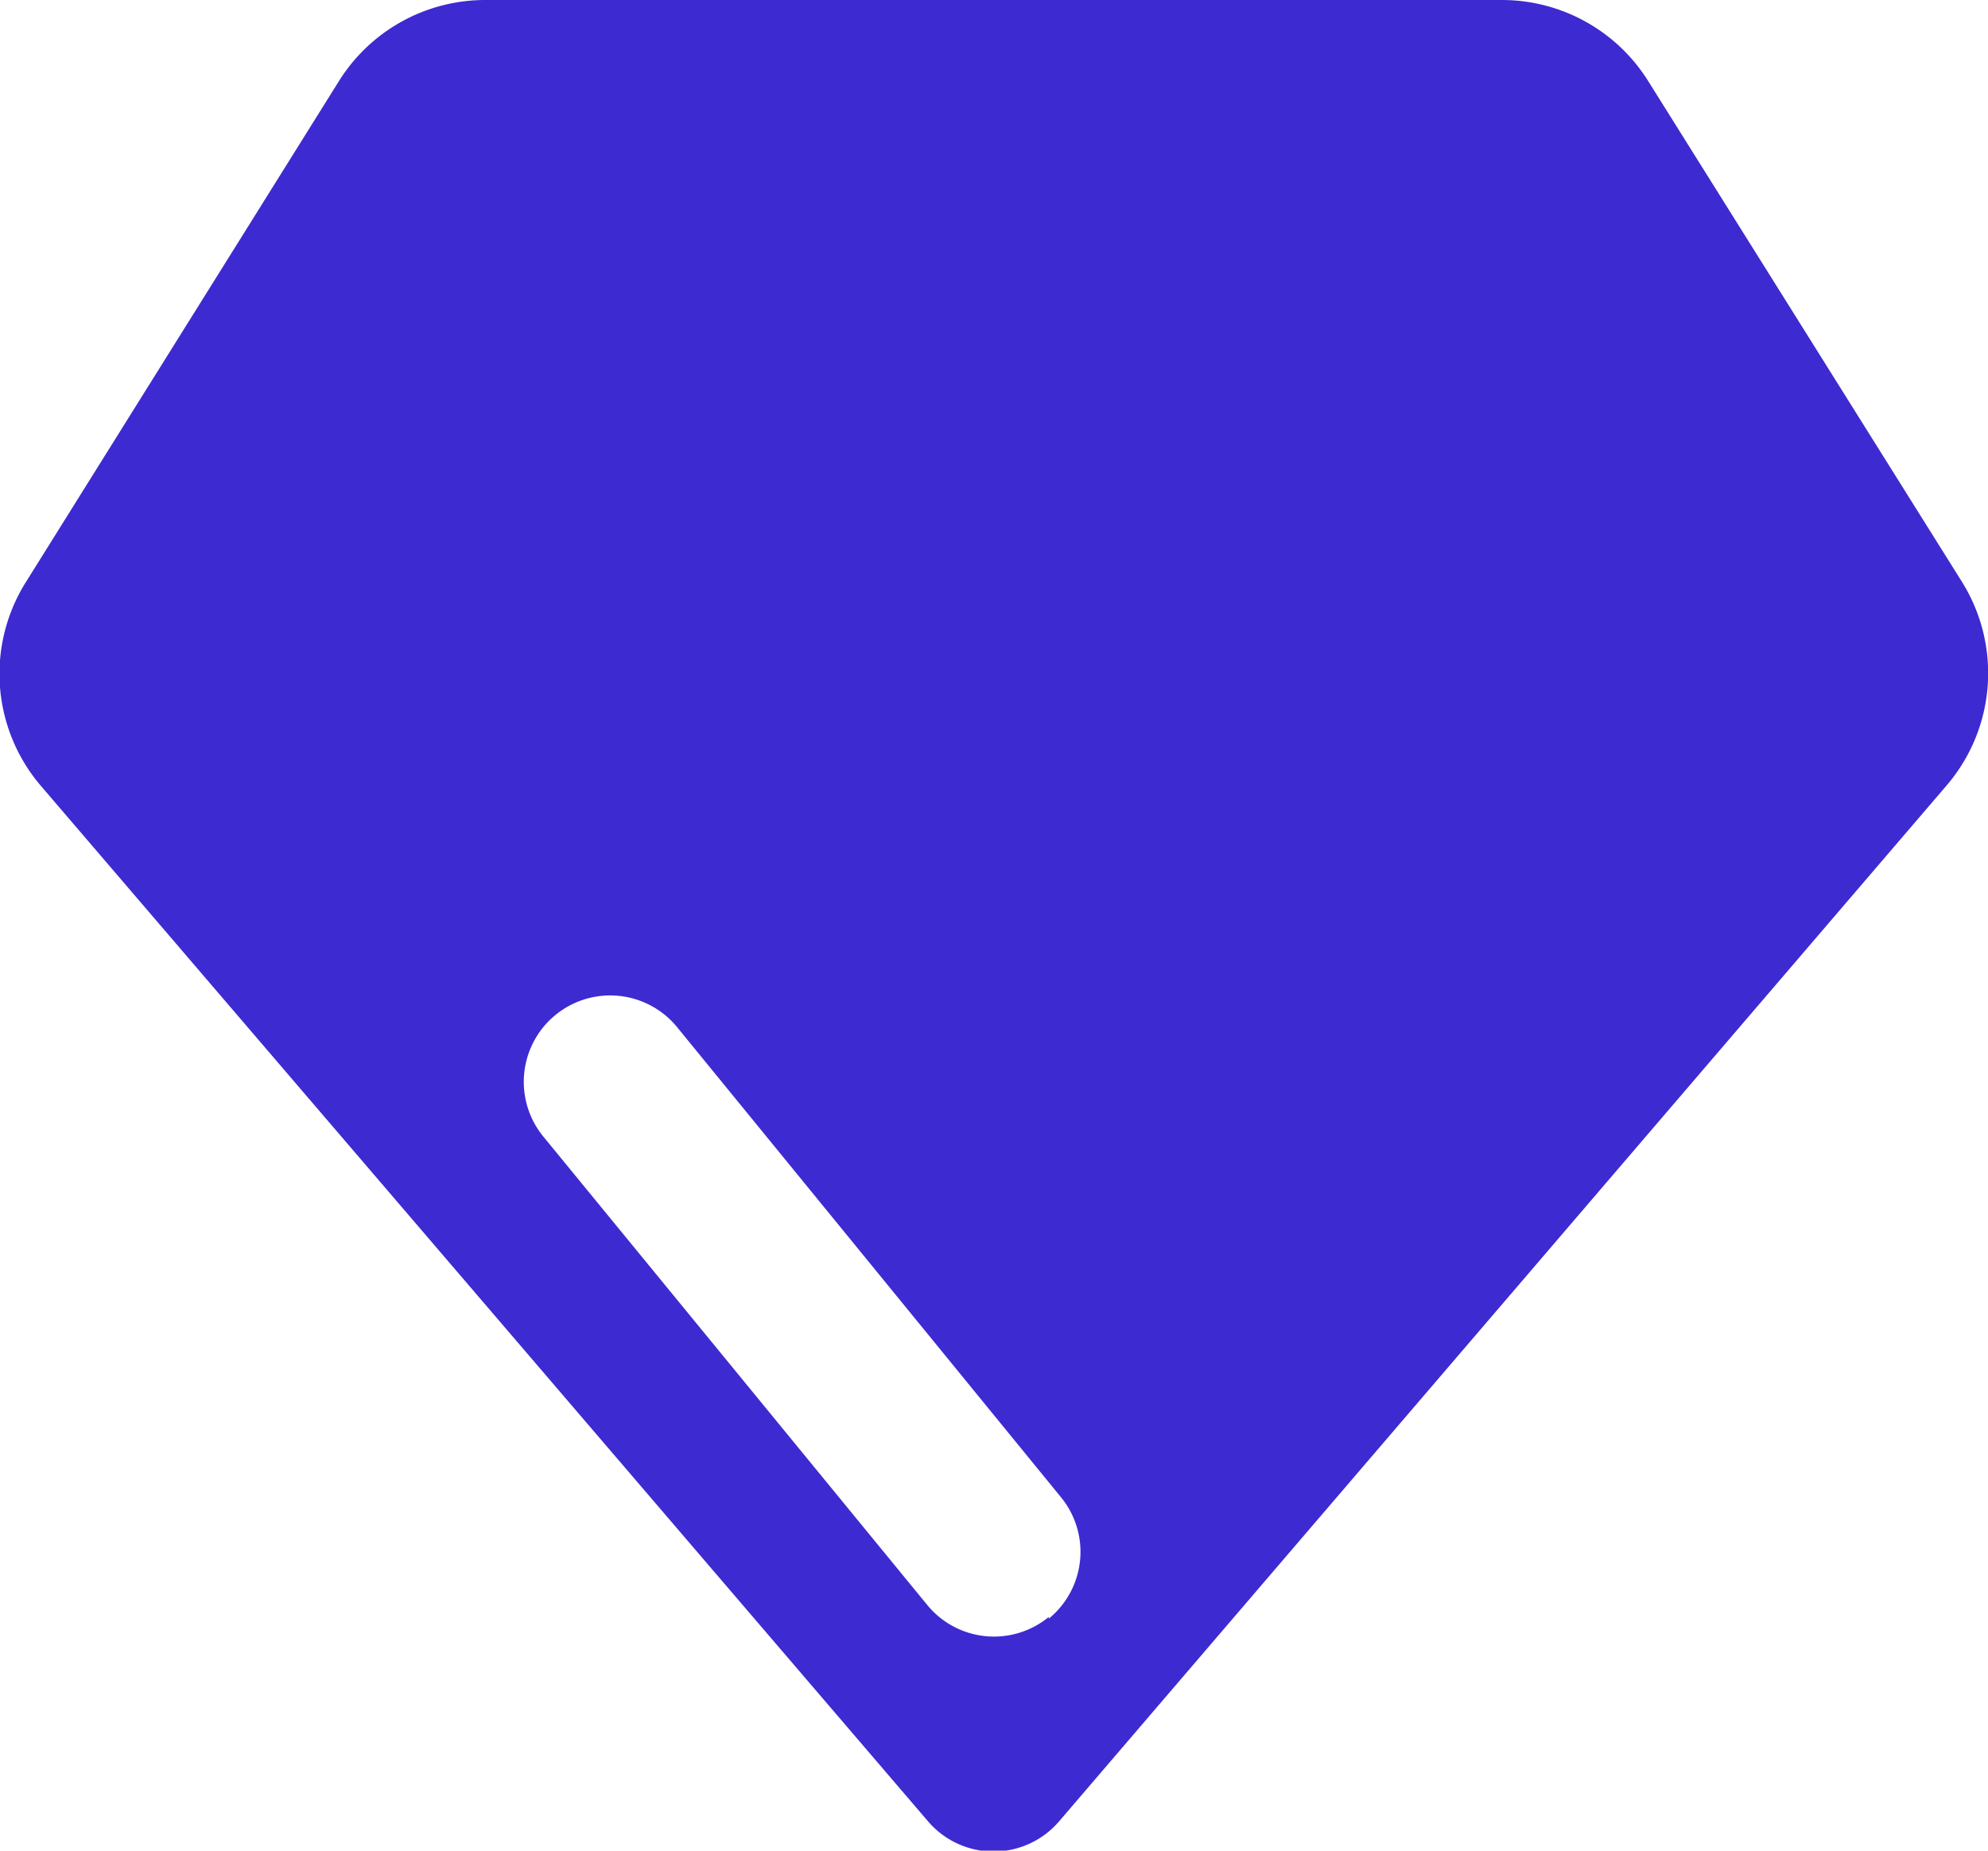
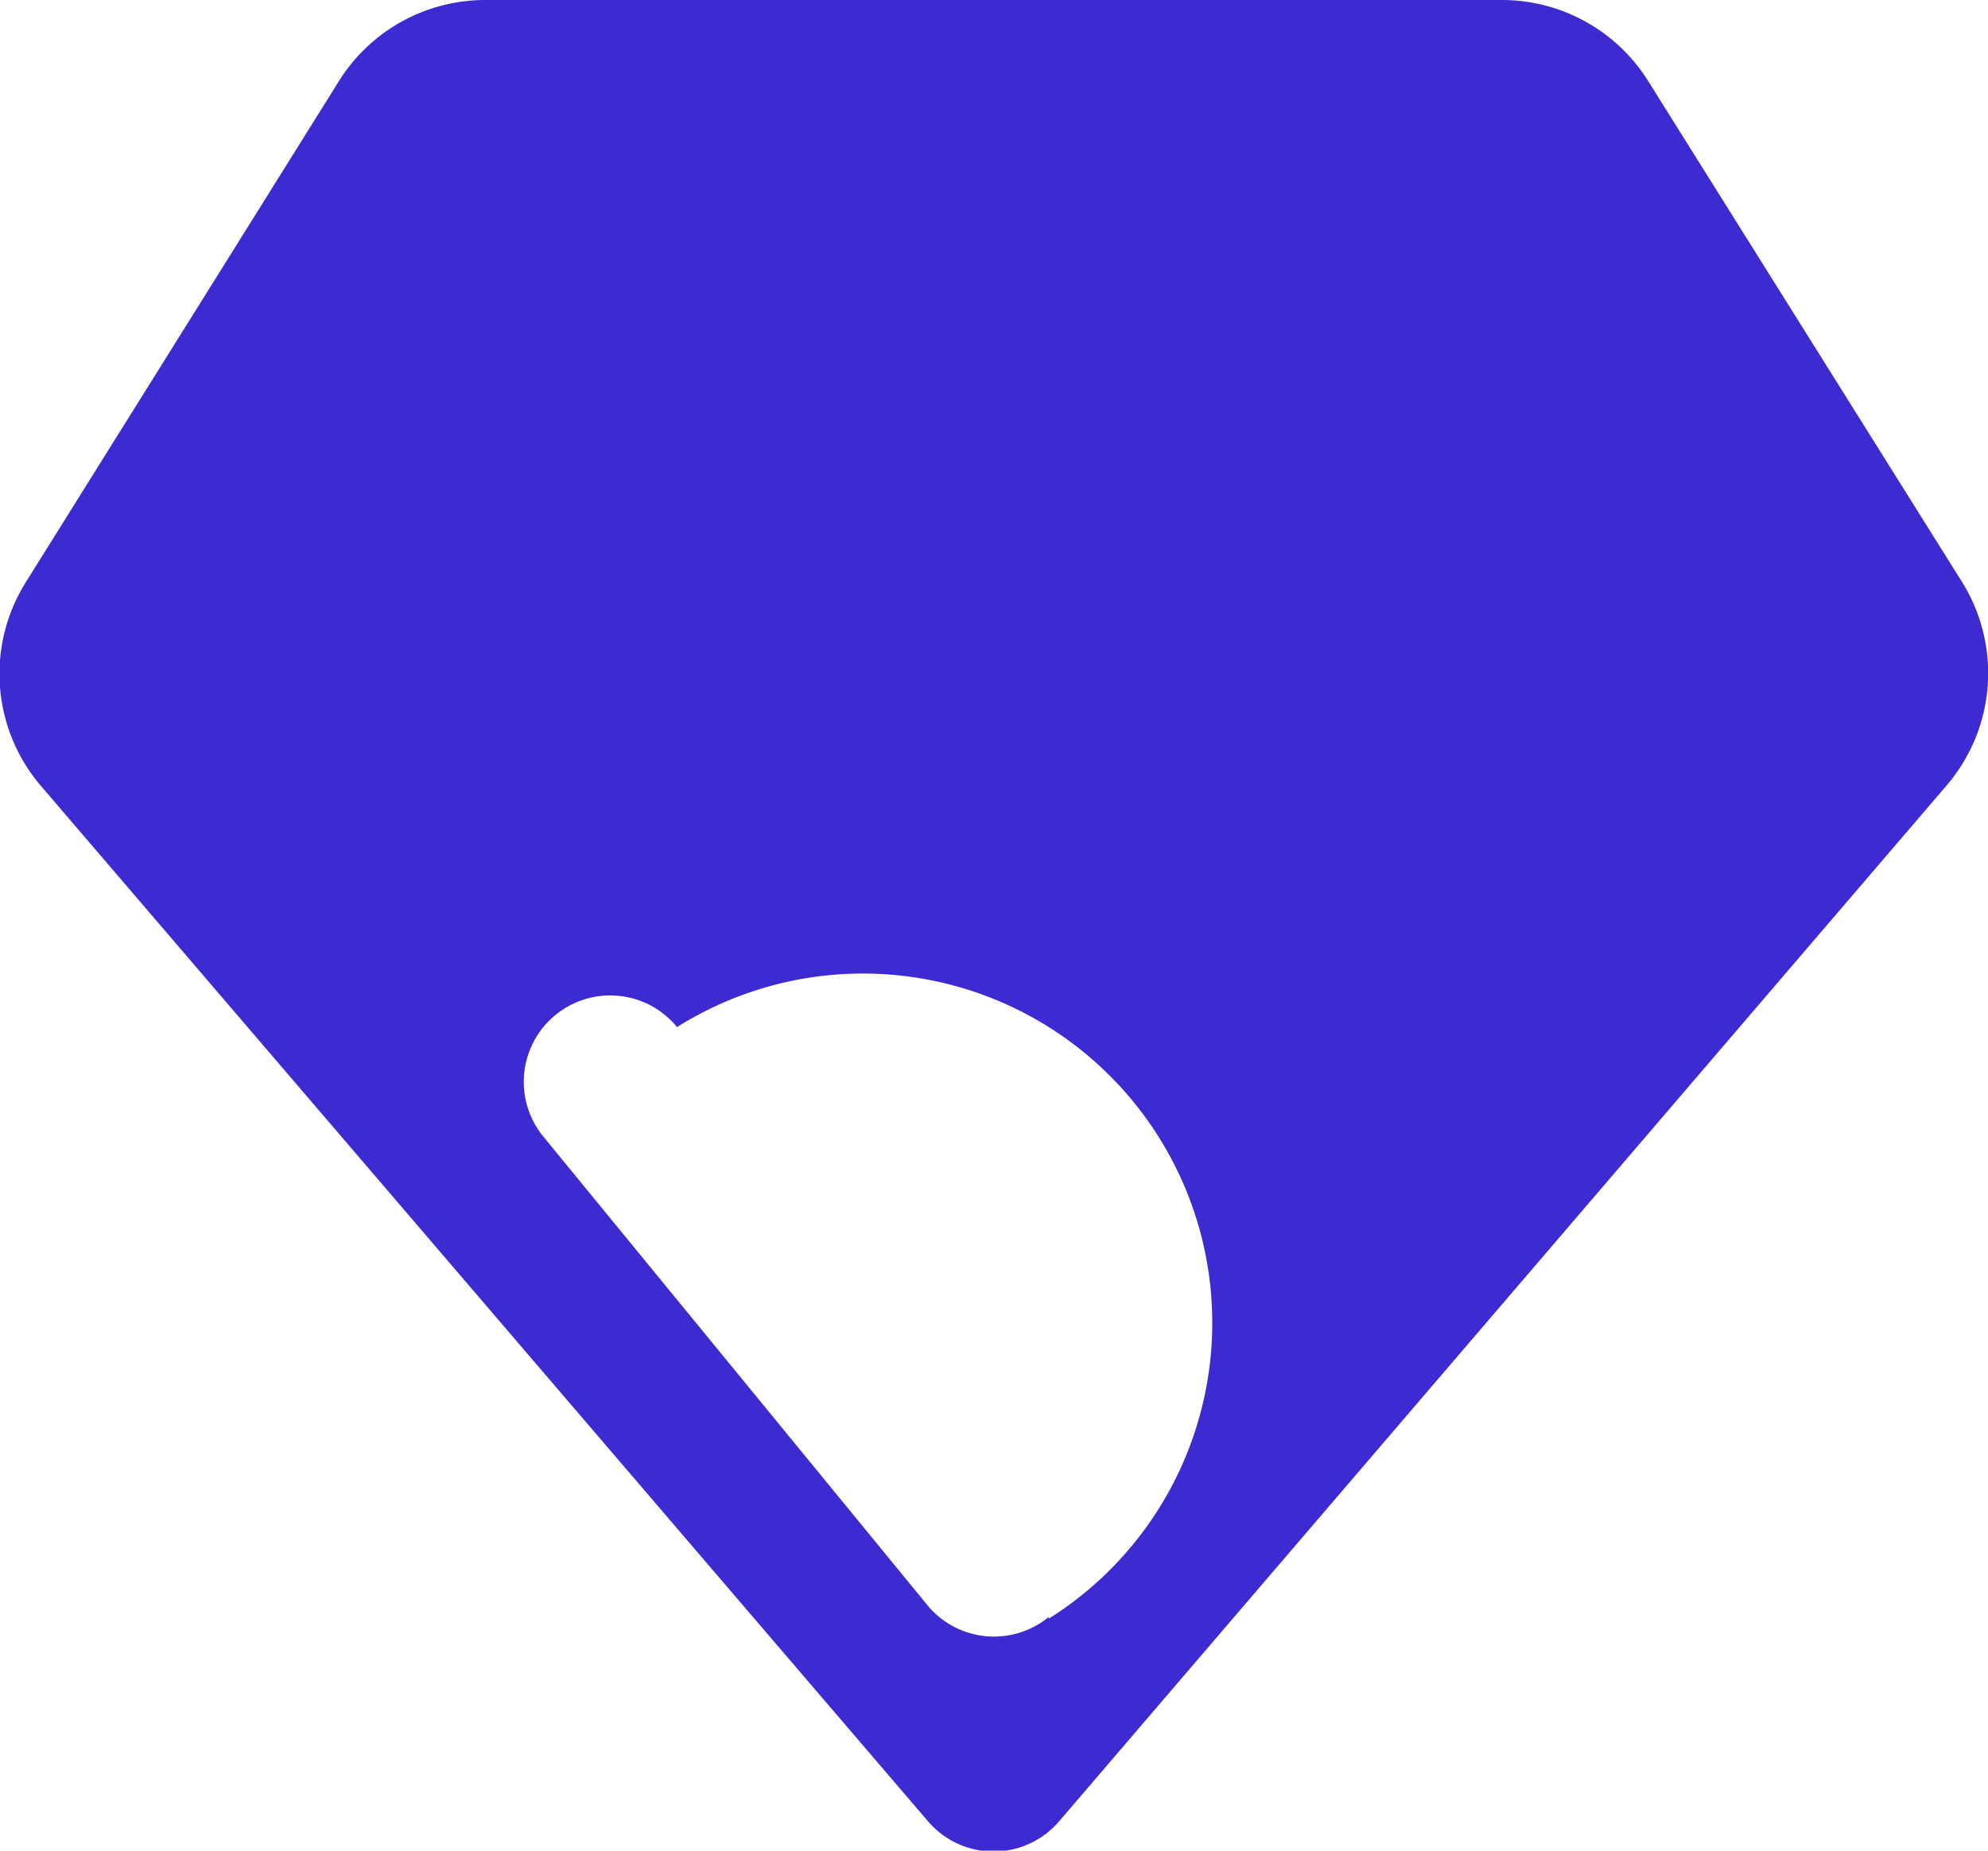
<svg xmlns="http://www.w3.org/2000/svg" viewBox="0 0 23.05 21.46">
  <defs>
    <style>.cls-1{fill:#3e2ad1;}</style>
  </defs>
  <title>diamond</title>
  <g id="Слой_2" data-name="Слой 2">
    <g id="Icons">
-       <path id="Diamond" class="cls-1" d="M22.75,6.75,19.11.94A2,2,0,0,0,17.42,0H5.63a2,2,0,0,0-1.7.94L.3,6.75A2,2,0,0,0,.48,9.12l10.28,12a1,1,0,0,0,1.52,0l10.28-12A2,2,0,0,0,22.75,6.75Zm-10.59,12a1,1,0,0,1-1.41-.14L6.3,13.18a1,1,0,0,1,1.55-1.27l4.45,5.45A1,1,0,0,1,12.16,18.77Z" />
+       <path id="Diamond" class="cls-1" d="M22.75,6.75,19.11.94A2,2,0,0,0,17.42,0H5.63a2,2,0,0,0-1.7.94L.3,6.75A2,2,0,0,0,.48,9.12l10.28,12a1,1,0,0,0,1.52,0l10.28-12A2,2,0,0,0,22.75,6.75Zm-10.59,12a1,1,0,0,1-1.41-.14L6.3,13.18a1,1,0,0,1,1.55-1.27A1,1,0,0,1,12.16,18.77Z" />
    </g>
  </g>
</svg>